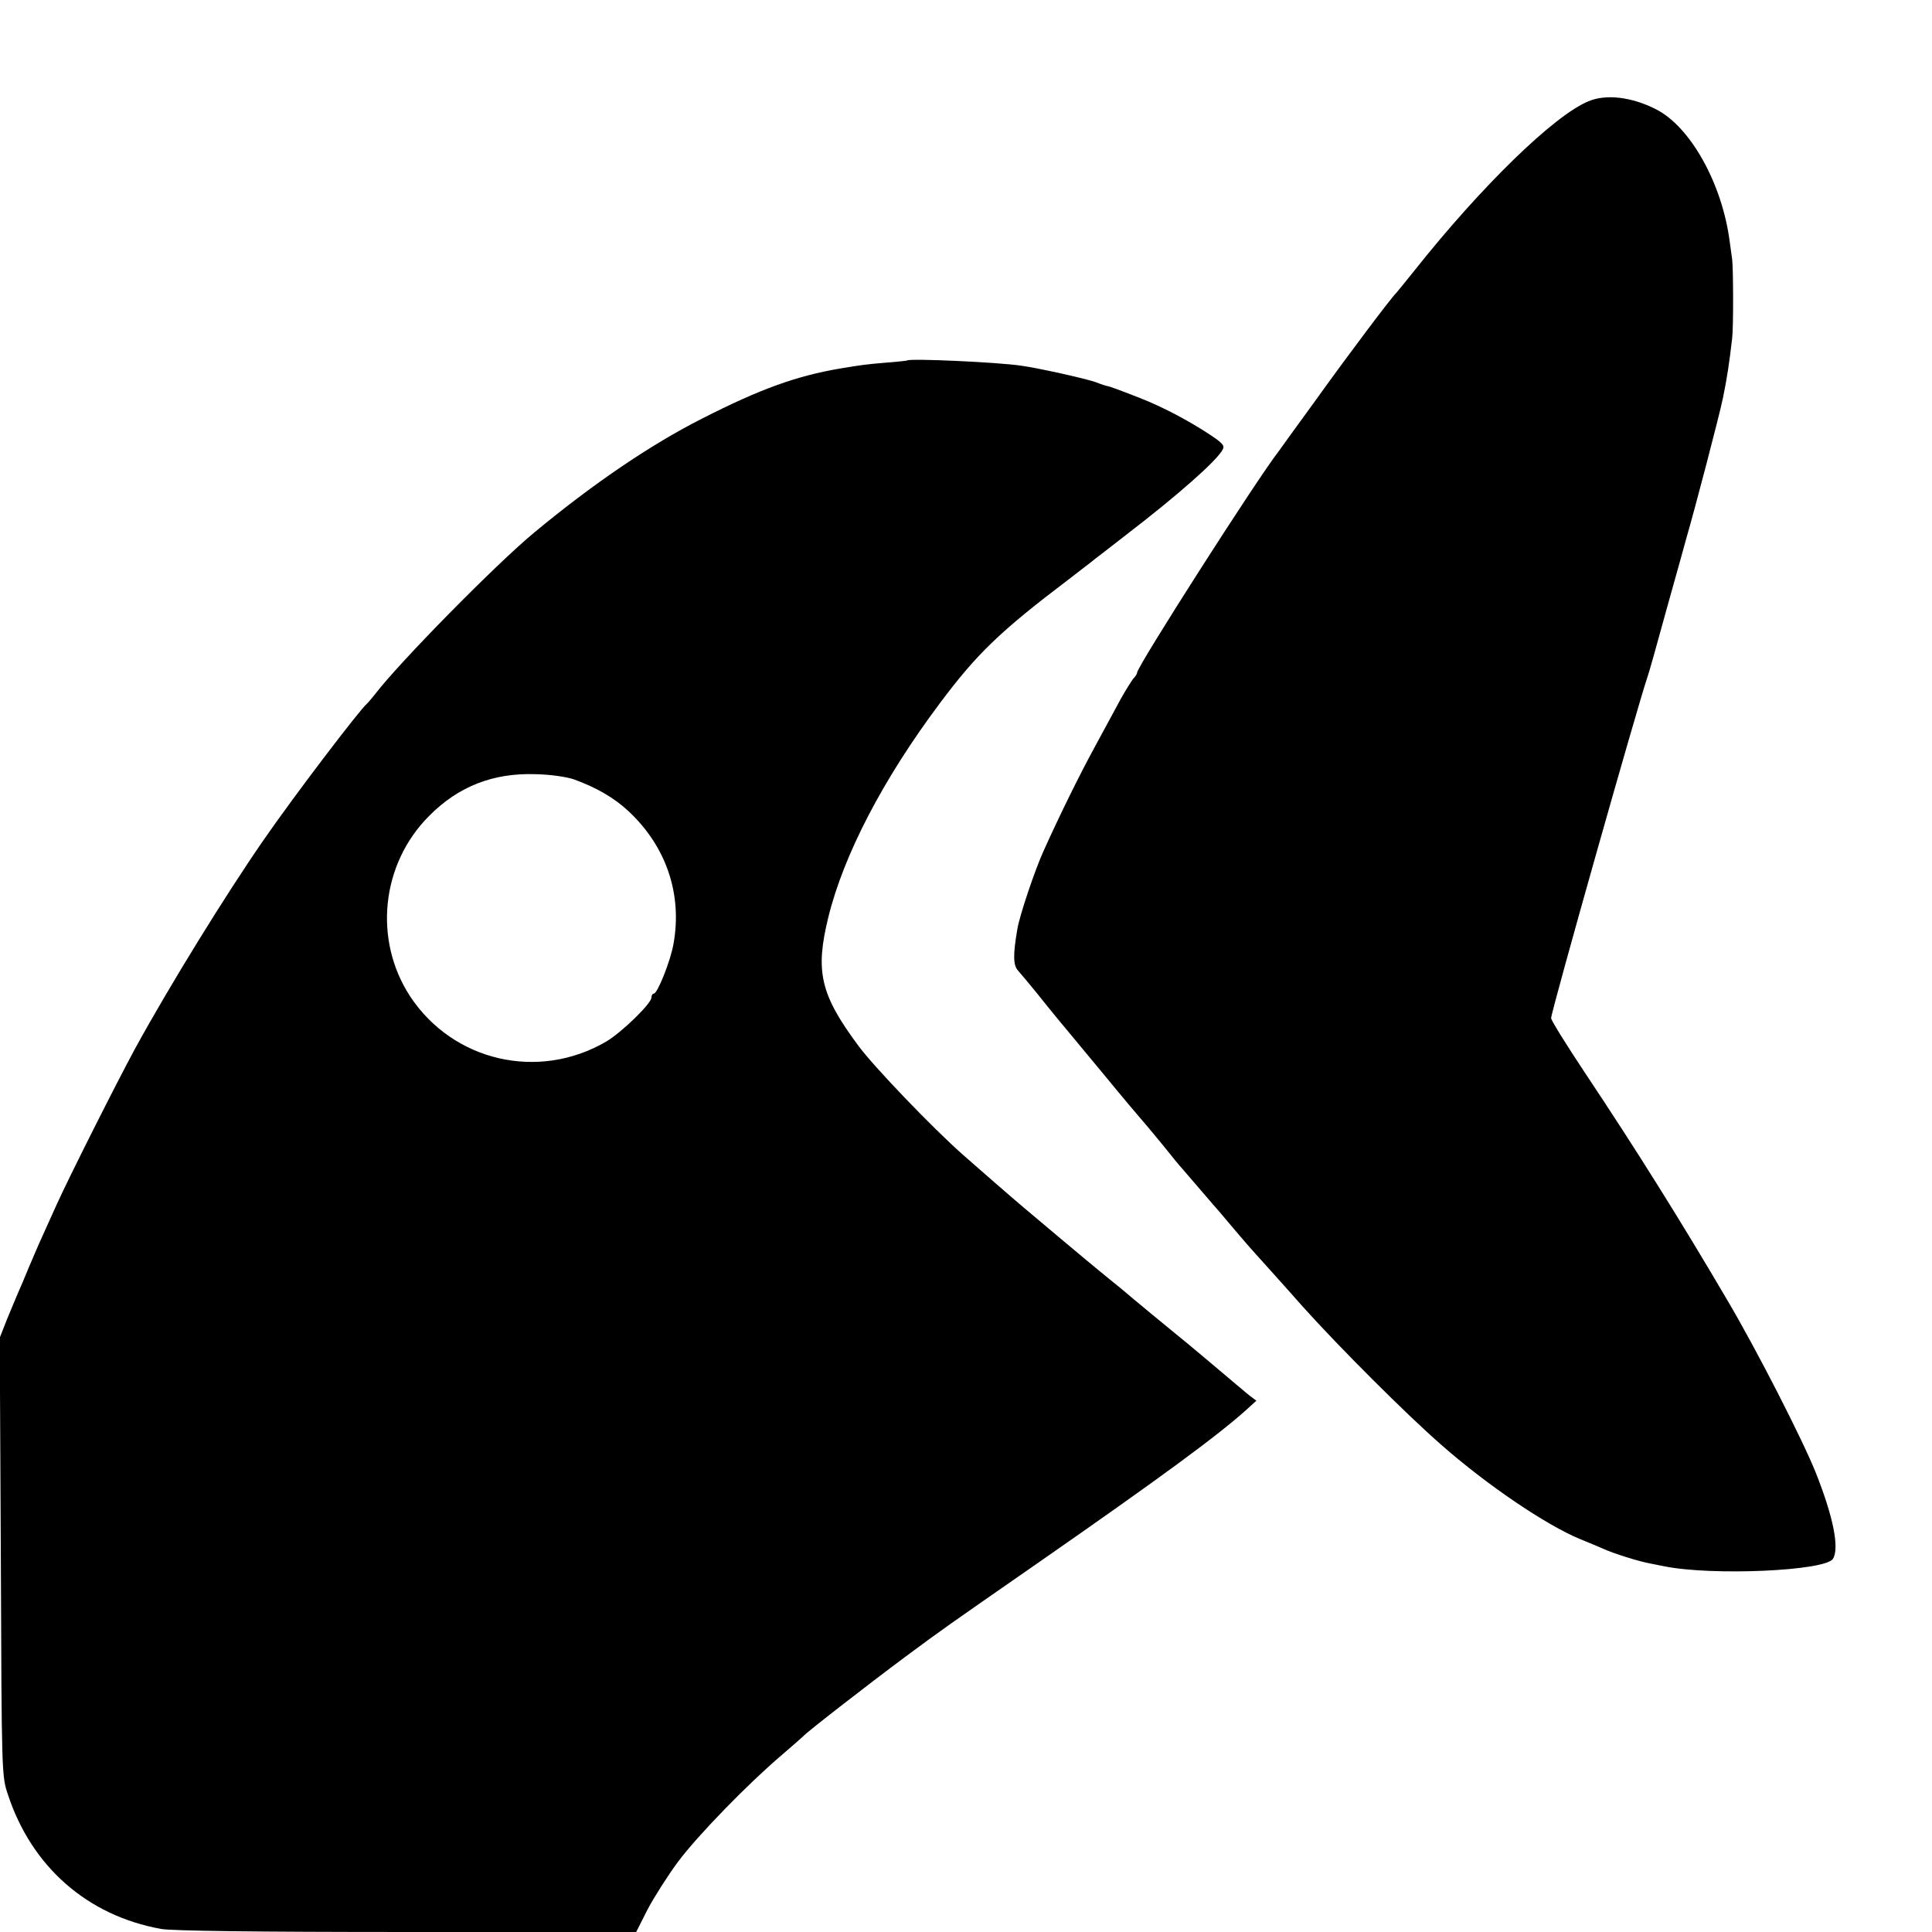
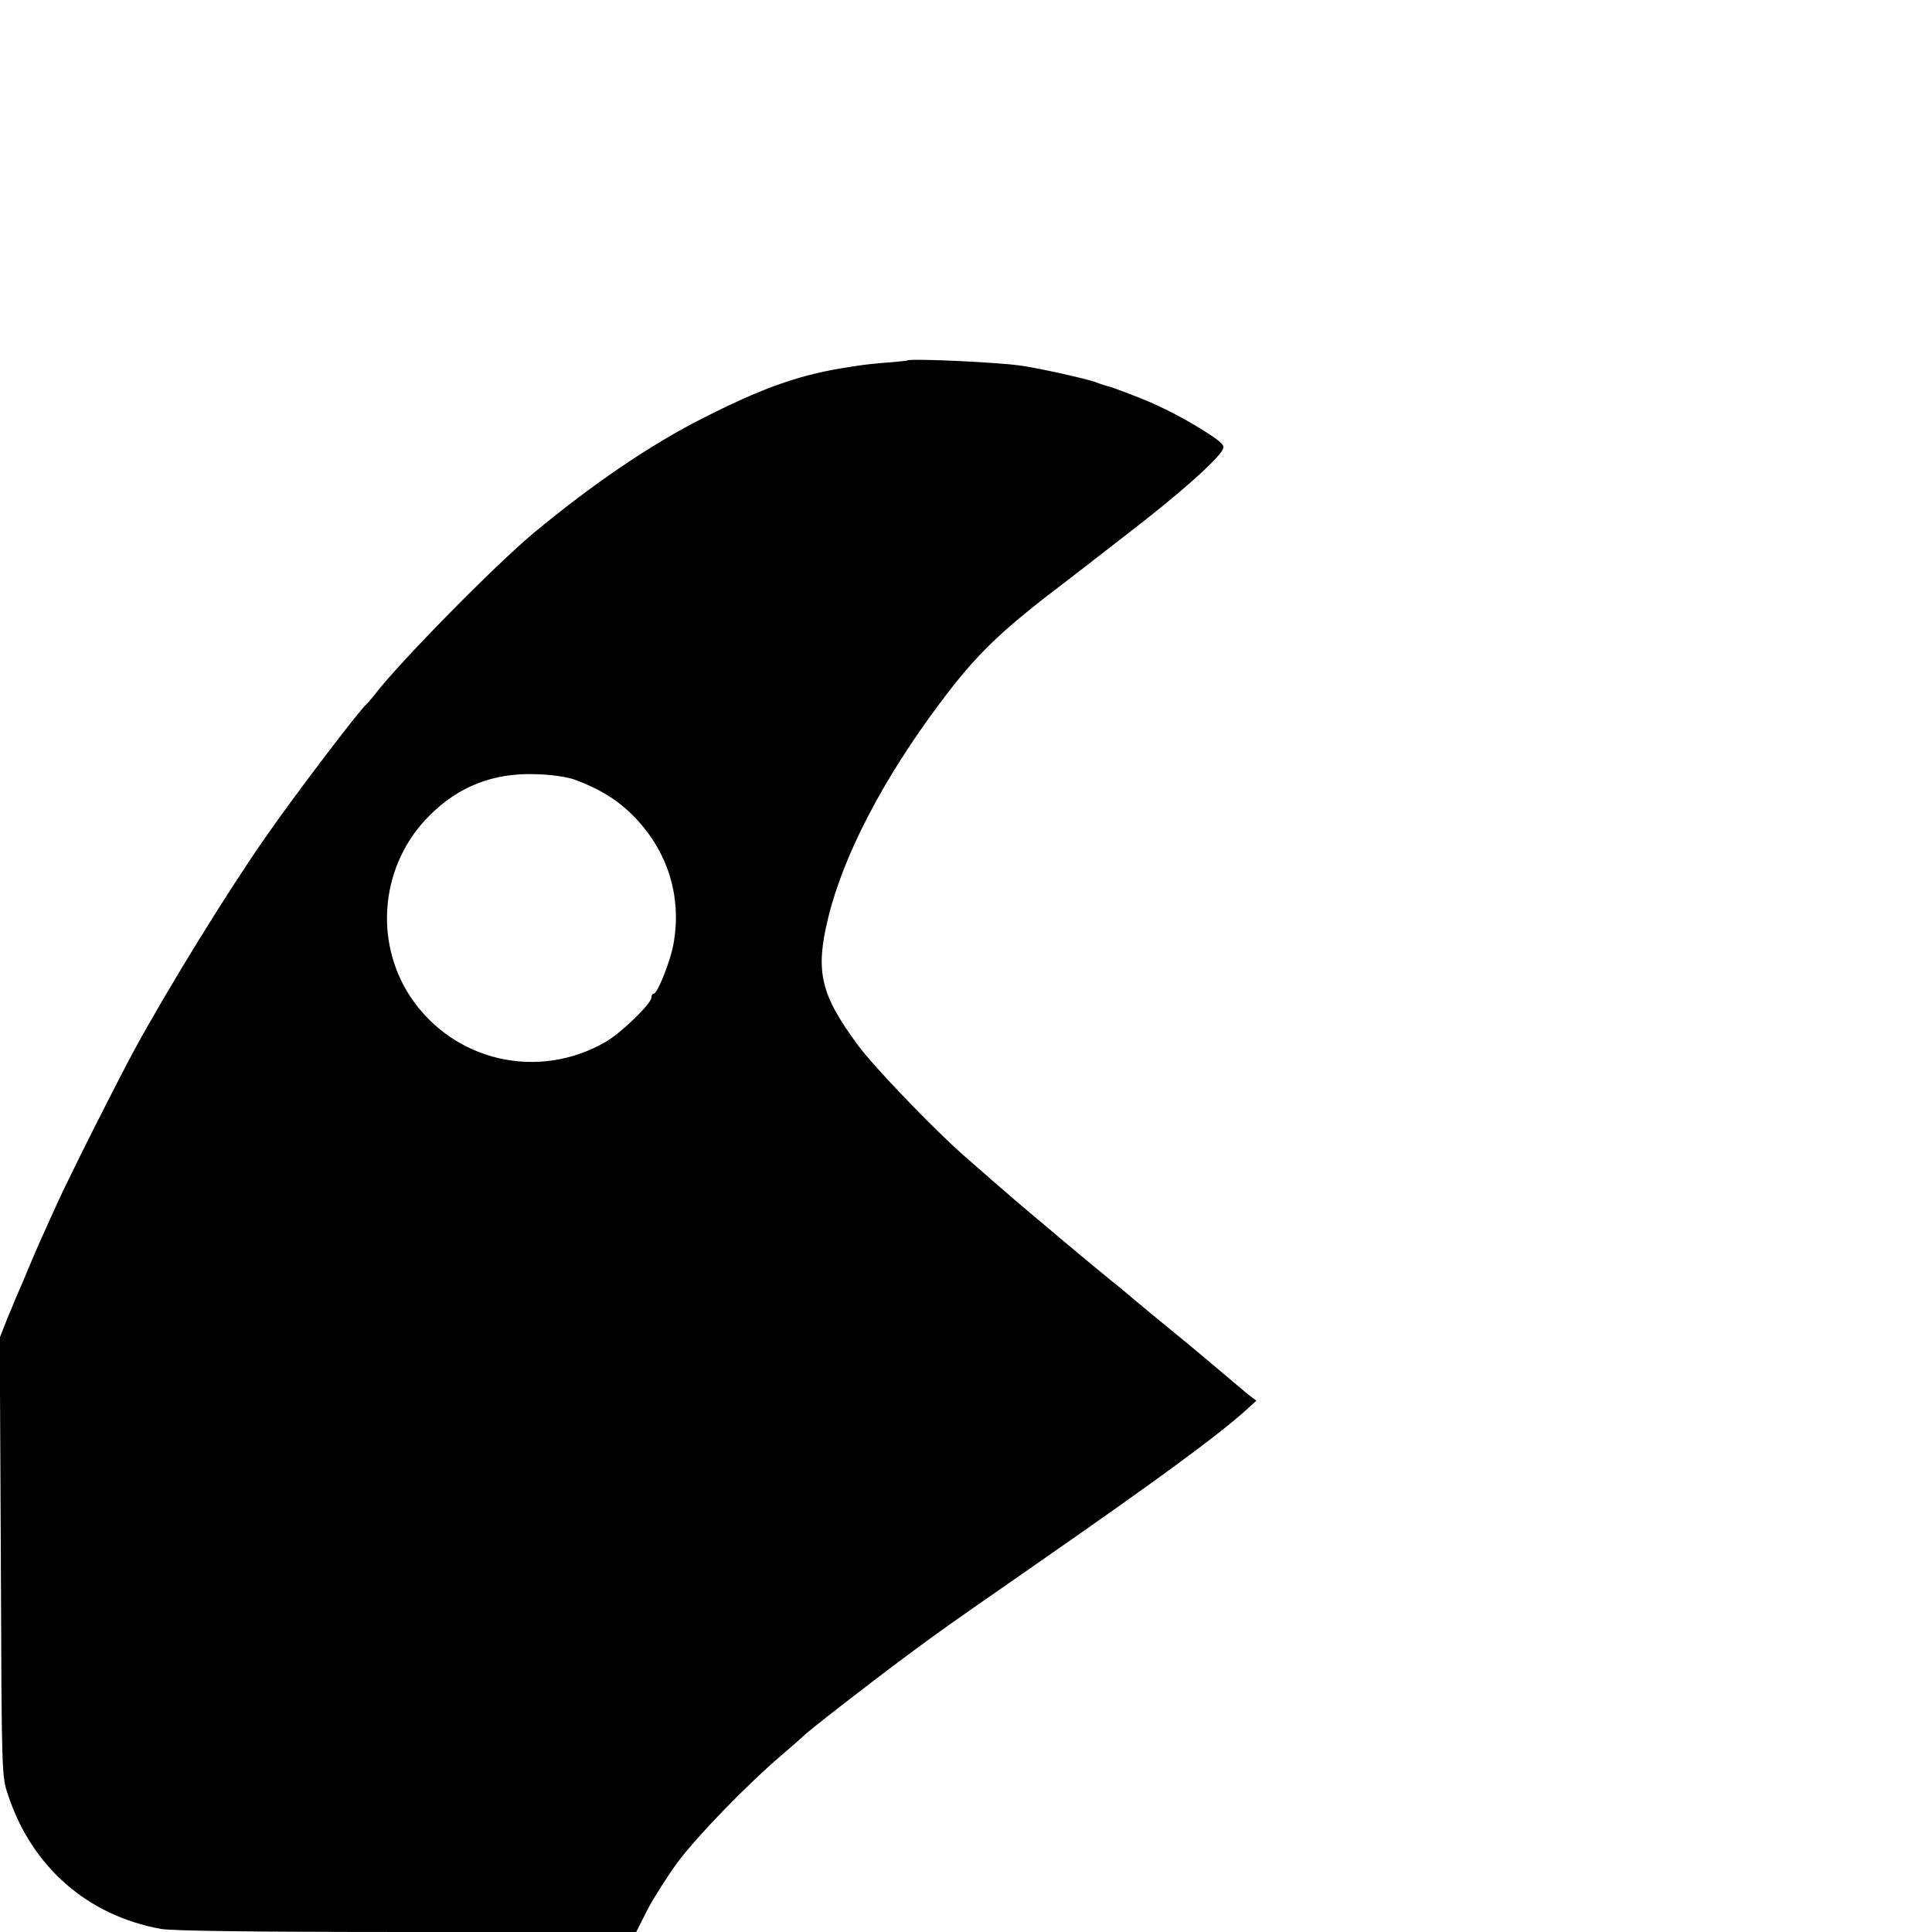
<svg xmlns="http://www.w3.org/2000/svg" version="1.0" width="700pt" height="700pt" viewBox="0 0 700 700" preserveAspectRatio="xMidYMid meet">
  <g transform="translate(0,700) scale(0.1,-0.1)" fill="#000000" stroke="none">
-     <path d="M5755 6633 c-125 -52 -387 -307 -630 -613 -33 -41 -62 -77 -65 -80 -16 -14 -183 -236 -293 -390 -70 -96 -130 -179 -134 -185 -77 -98 -513 -780 -513 -802 0 -4 -6 -14 -14 -22 -7 -9 -27 -41 -44 -71 -16 -30 -58 -107 -92 -170 -56 -102 -128 -248 -188 -381 -31 -67 -89 -239 -96 -286 -16 -92 -15 -130 2 -149 10 -11 39 -46 66 -79 26 -33 63 -78 81 -100 18 -22 93 -112 166 -200 72 -88 135 -162 138 -165 3 -3 35 -41 71 -85 35 -44 69 -85 75 -91 5 -6 30 -35 55 -64 25 -29 50 -58 55 -64 6 -6 35 -40 65 -76 63 -74 53 -63 145 -165 39 -43 90 -101 115 -129 134 -149 372 -387 501 -500 167 -147 380 -291 503 -342 28 -11 67 -28 86 -36 37 -17 130 -46 170 -53 14 -3 36 -7 50 -10 173 -35 583 -17 611 27 24 38 2 151 -62 312 -49 122 -214 445 -321 626 -166 283 -330 545 -514 821 -68 102 -124 192 -124 200 0 24 318 1148 350 1239 5 14 36 124 69 245 34 121 66 236 71 255 31 106 120 446 133 510 14 68 23 127 33 215 5 41 4 254 0 285 -2 14 -6 43 -9 65 -27 209 -142 416 -267 479 -88 45 -181 56 -245 29z" />
    <path d="M3287 5694 c-1 -1 -36 -5 -78 -8 -72 -6 -92 -9 -164 -21 -159 -27 -290 -74 -500 -181 -188 -95 -398 -238 -610 -414 -139 -115 -488 -470 -576 -585 -13 -16 -26 -32 -30 -35 -26 -22 -264 -334 -375 -495 -137 -198 -339 -525 -465 -755 -65 -120 -237 -461 -284 -565 -15 -33 -38 -84 -51 -113 -13 -28 -35 -80 -50 -115 -14 -34 -31 -75 -39 -92 -7 -16 -25 -60 -40 -96 l-26 -66 4 -794 c3 -793 3 -794 26 -862 86 -261 288 -438 555 -486 40 -7 339 -11 890 -11 l831 0 42 83 c24 45 73 122 110 172 73 97 251 280 373 384 41 35 77 67 80 70 10 13 237 189 370 288 146 108 138 102 476 337 453 315 658 466 762 560 l34 31 -24 18 c-13 10 -34 29 -48 40 -30 26 -198 167 -220 184 -20 16 -156 128 -199 165 -19 15 -53 43 -75 61 -36 29 -217 181 -276 231 -37 31 -168 145 -220 191 -111 98 -324 320 -380 396 -138 186 -157 269 -109 465 55 225 198 501 405 777 133 178 218 260 465 447 46 36 89 68 94 73 6 4 57 44 115 89 189 145 329 269 350 309 8 14 0 23 -43 52 -80 53 -175 103 -257 135 -79 31 -113 43 -117 43 -2 0 -22 6 -45 15 -38 13 -208 51 -268 59 -87 13 -404 27 -413 19z m-1207 -1518 c82 -30 144 -66 196 -114 138 -128 197 -302 164 -483 -11 -62 -58 -179 -71 -179 -5 0 -9 -7 -9 -15 0 -21 -109 -127 -164 -159 -245 -143 -554 -72 -710 164 -134 205 -105 480 69 654 106 107 232 156 385 151 55 -1 114 -10 140 -19z" />
  </g>
</svg>